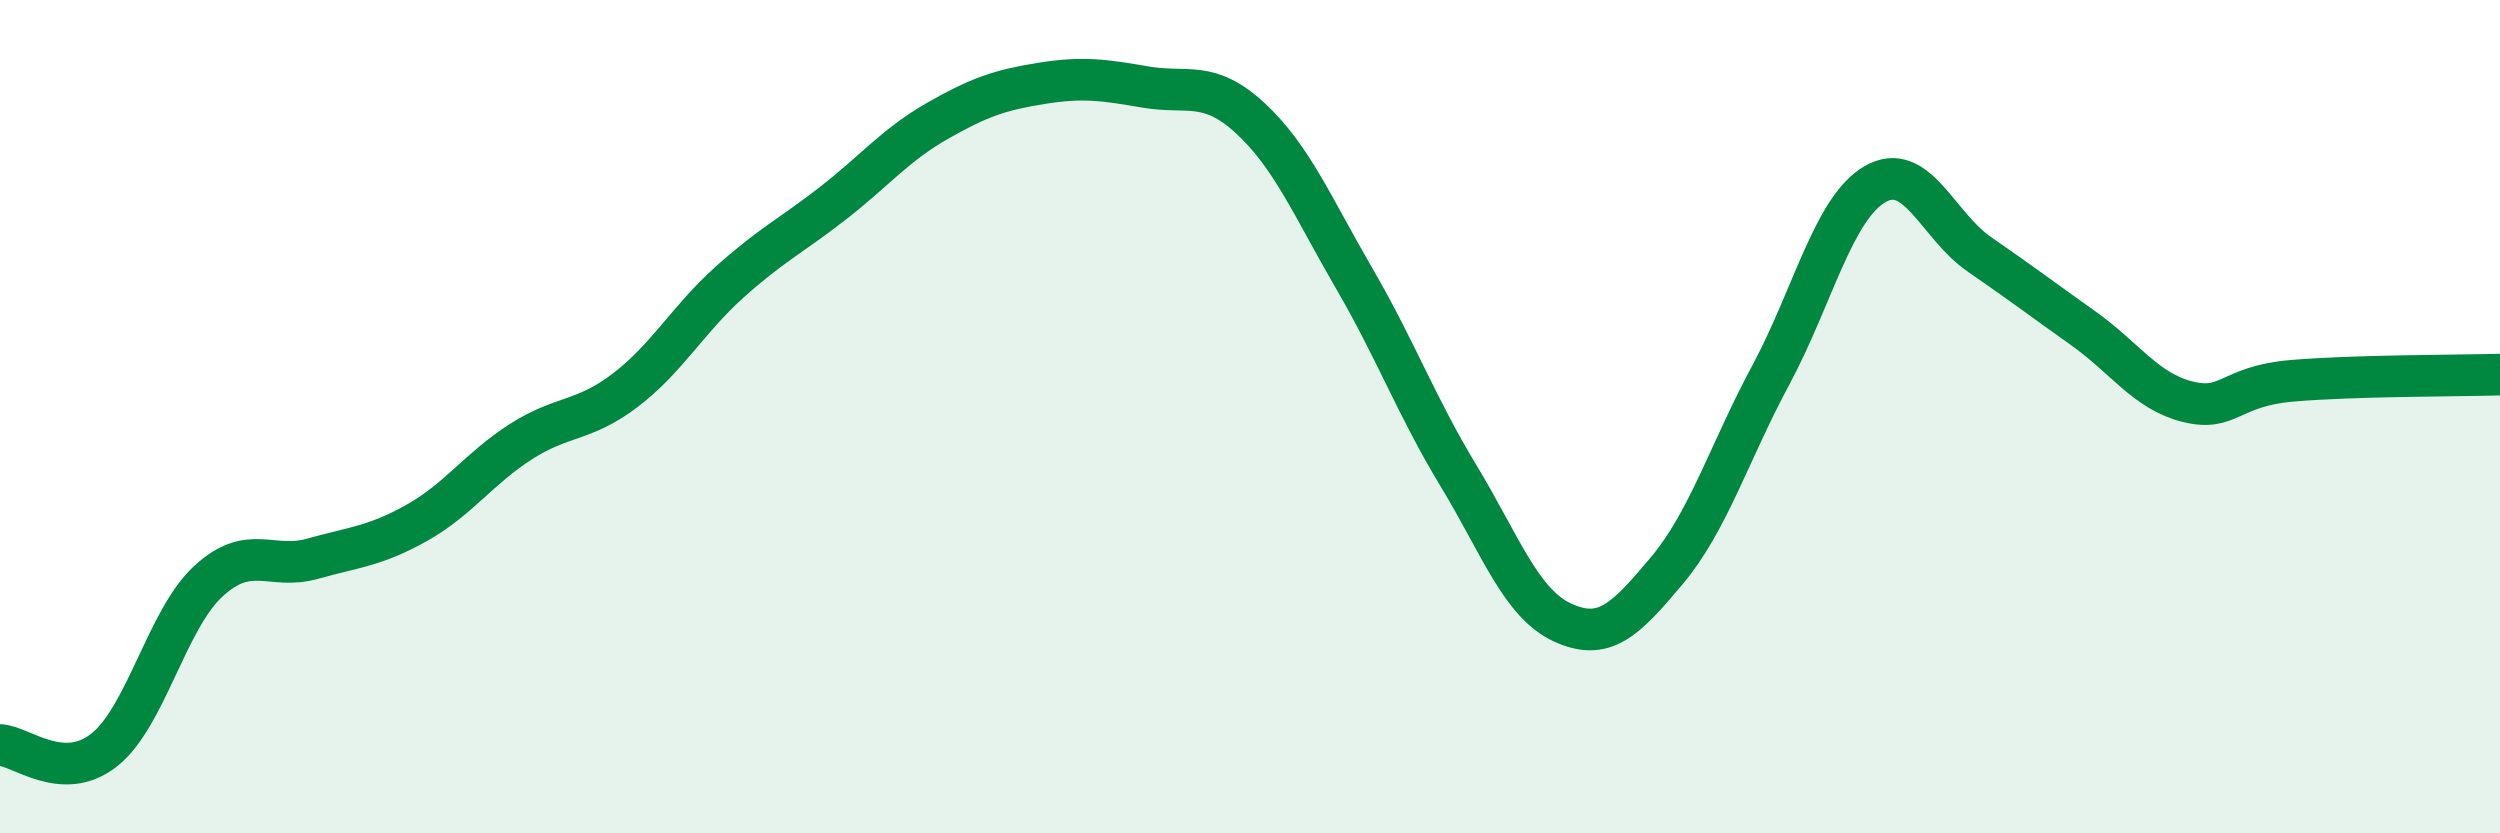
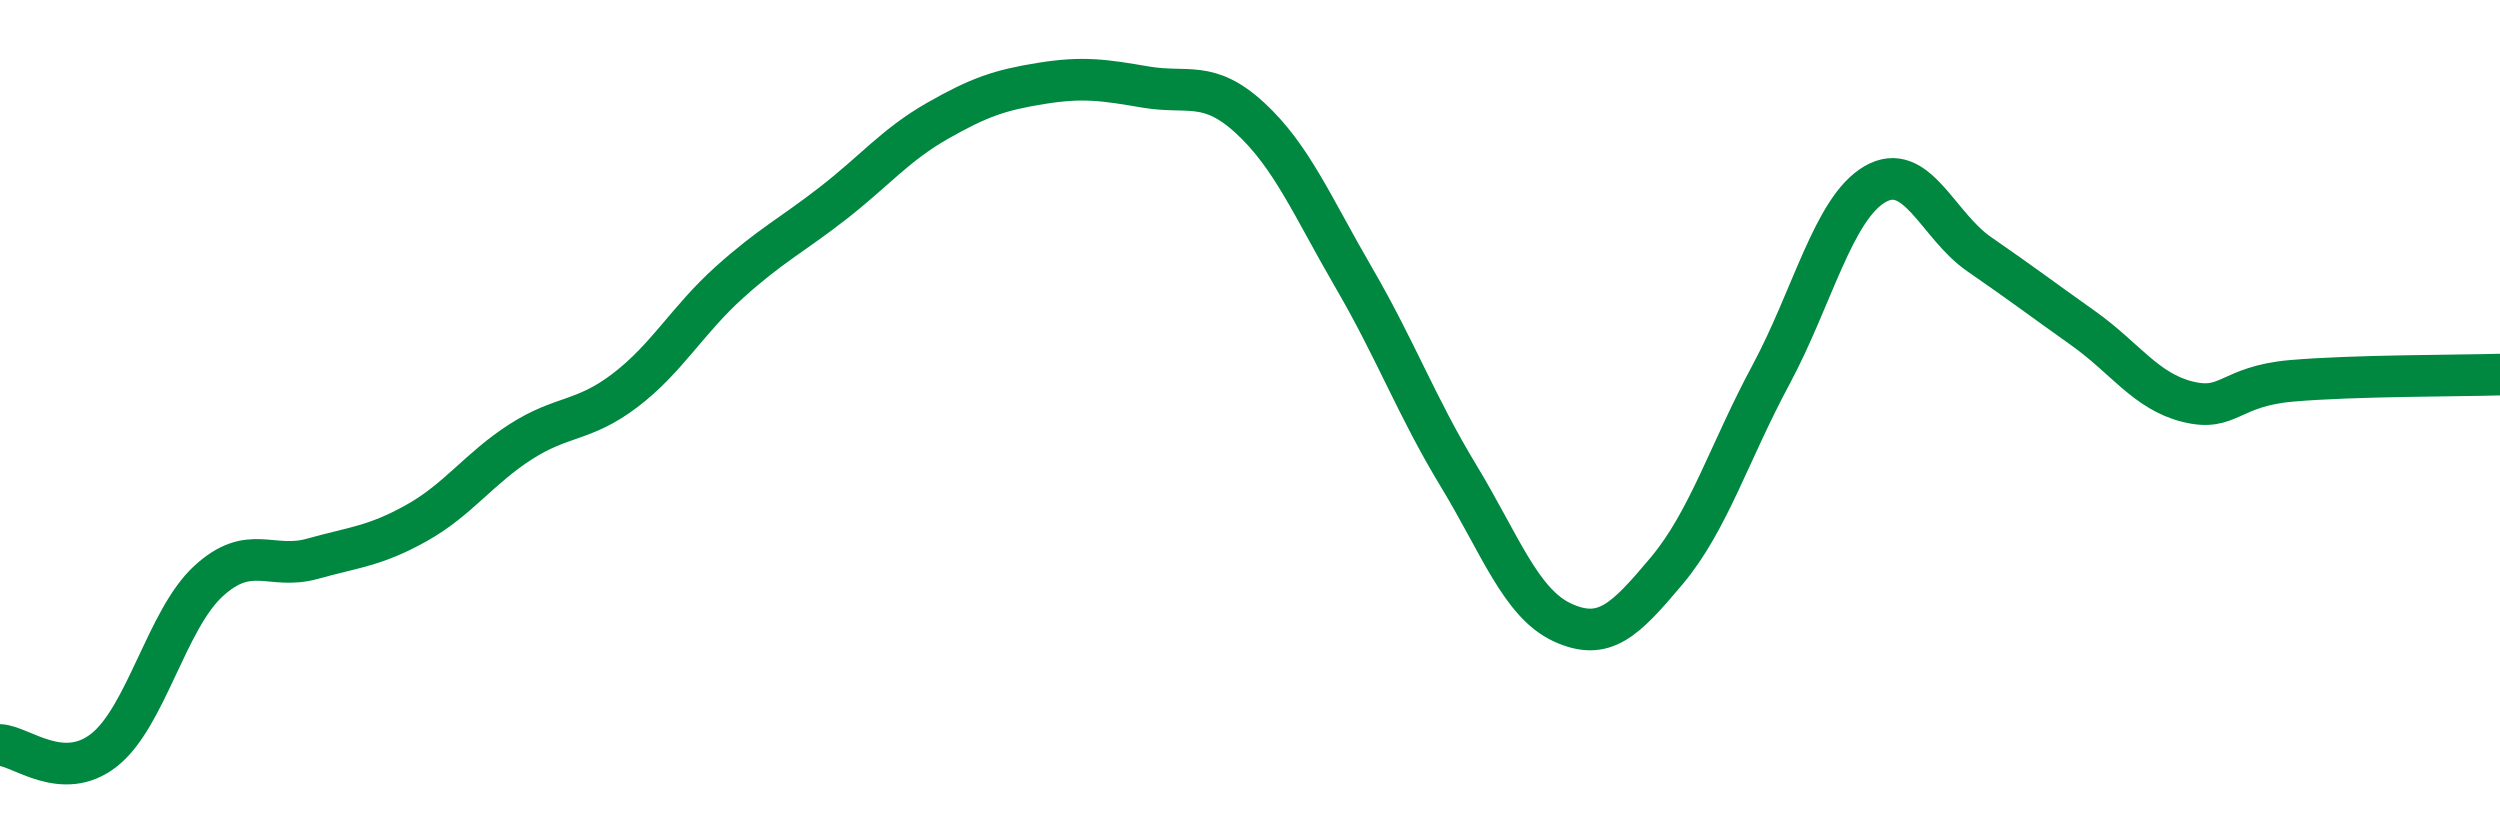
<svg xmlns="http://www.w3.org/2000/svg" width="60" height="20" viewBox="0 0 60 20">
-   <path d="M 0,17.88 C 0.5,17.9 1.5,18.79 2.5,18 C 3.5,17.21 4,14.87 5,13.95 C 6,13.03 6.5,13.69 7.5,13.41 C 8.5,13.13 9,13.11 10,12.55 C 11,11.99 11.5,11.24 12.5,10.6 C 13.5,9.96 14,10.13 15,9.37 C 16,8.61 16.5,7.68 17.5,6.78 C 18.5,5.88 19,5.65 20,4.87 C 21,4.09 21.5,3.47 22.5,2.9 C 23.5,2.33 24,2.16 25,2 C 26,1.84 26.5,1.92 27.5,2.09 C 28.5,2.26 29,1.91 30,2.83 C 31,3.75 31.5,4.96 32.5,6.68 C 33.5,8.4 34,9.76 35,11.41 C 36,13.06 36.5,14.48 37.5,14.94 C 38.5,15.4 39,14.89 40,13.7 C 41,12.51 41.5,10.86 42.5,9 C 43.5,7.14 44,5 45,4.42 C 46,3.84 46.5,5.41 47.5,6.1 C 48.5,6.79 49,7.17 50,7.88 C 51,8.59 51.5,9.39 52.5,9.64 C 53.5,9.89 53.5,9.27 55,9.14 C 56.5,9.01 59,9.02 60,8.99L60 20L0 20Z" fill="#008740" opacity="0.1" stroke-linecap="round" stroke-linejoin="round" />
  <path d="M 0,17.88 C 0.5,17.9 1.5,18.79 2.5,18 C 3.5,17.21 4,14.87 5,13.95 C 6,13.03 6.5,13.69 7.5,13.41 C 8.5,13.13 9,13.11 10,12.55 C 11,11.99 11.5,11.24 12.5,10.6 C 13.5,9.96 14,10.13 15,9.37 C 16,8.61 16.5,7.68 17.5,6.78 C 18.5,5.88 19,5.65 20,4.87 C 21,4.09 21.5,3.47 22.5,2.9 C 23.5,2.33 24,2.16 25,2 C 26,1.84 26.5,1.92 27.5,2.09 C 28.5,2.26 29,1.91 30,2.83 C 31,3.75 31.5,4.96 32.5,6.68 C 33.5,8.4 34,9.76 35,11.41 C 36,13.06 36.5,14.48 37.5,14.94 C 38.5,15.4 39,14.89 40,13.7 C 41,12.51 41.5,10.86 42.5,9 C 43.5,7.14 44,5 45,4.42 C 46,3.84 46.5,5.41 47.5,6.1 C 48.5,6.79 49,7.17 50,7.88 C 51,8.59 51.5,9.39 52.5,9.64 C 53.5,9.89 53.5,9.27 55,9.14 C 56.5,9.01 59,9.02 60,8.99" stroke="#008740" stroke-width="1" fill="none" stroke-linecap="round" stroke-linejoin="round" />
</svg>